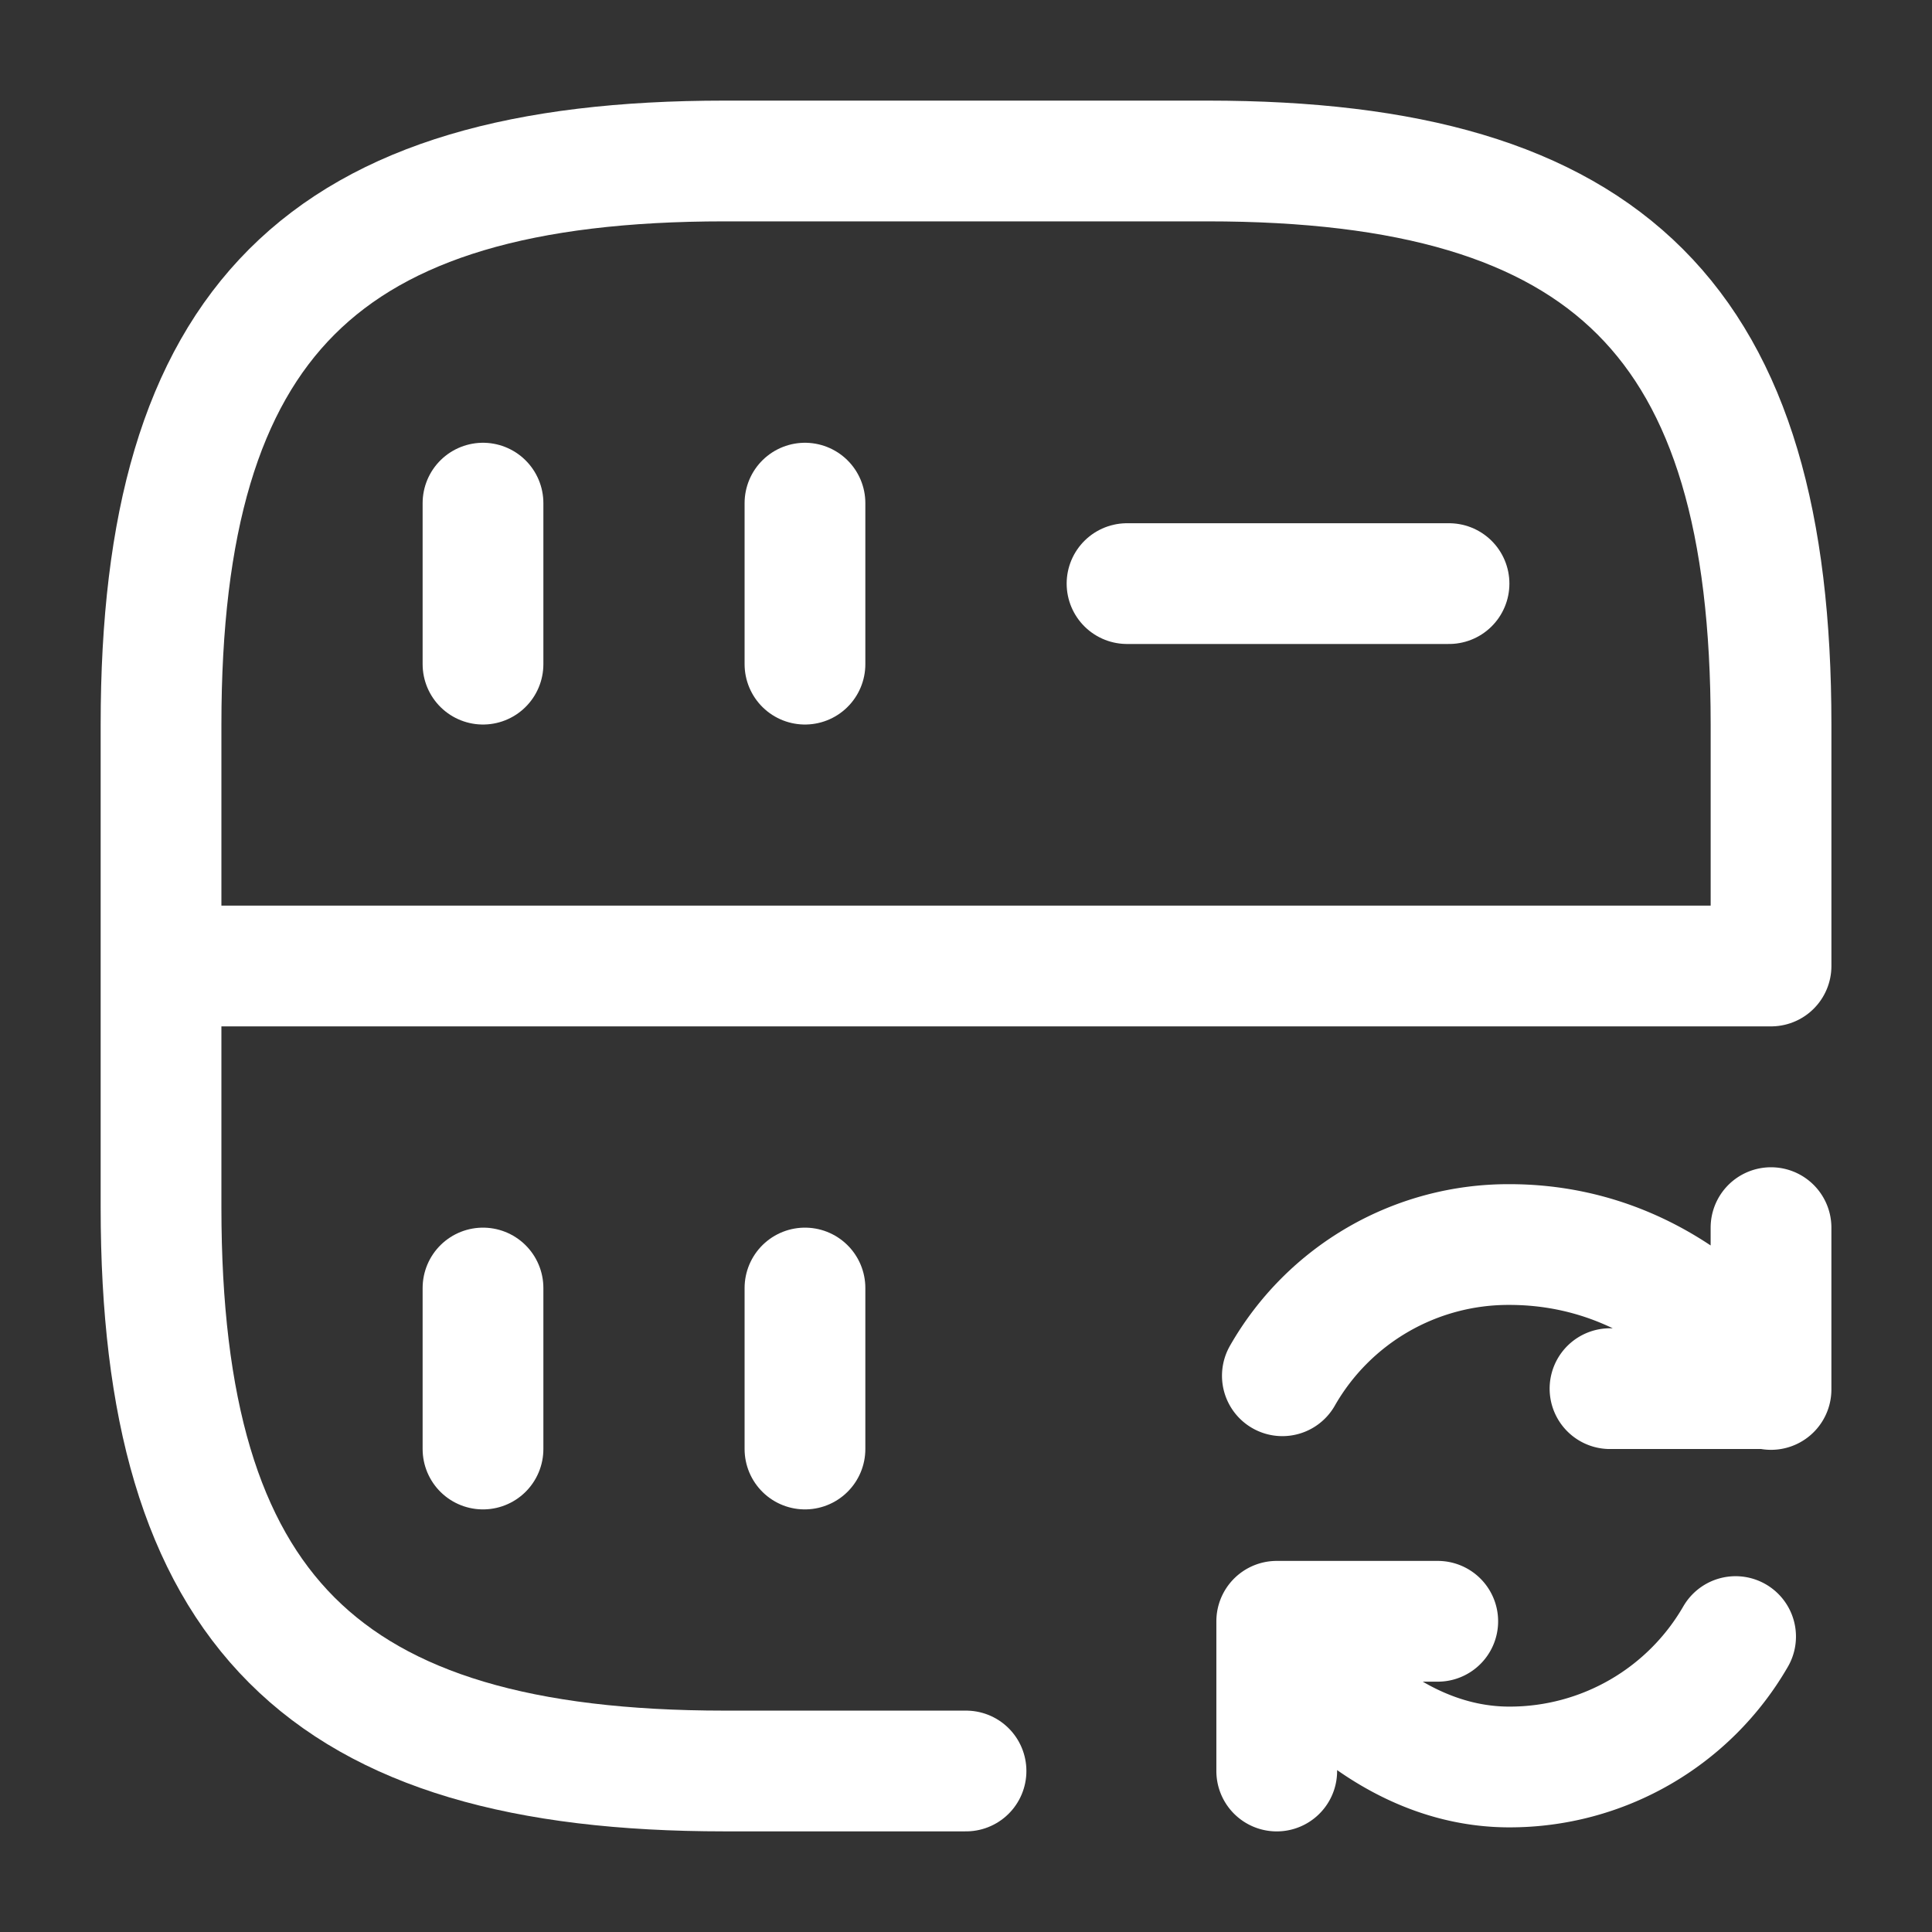
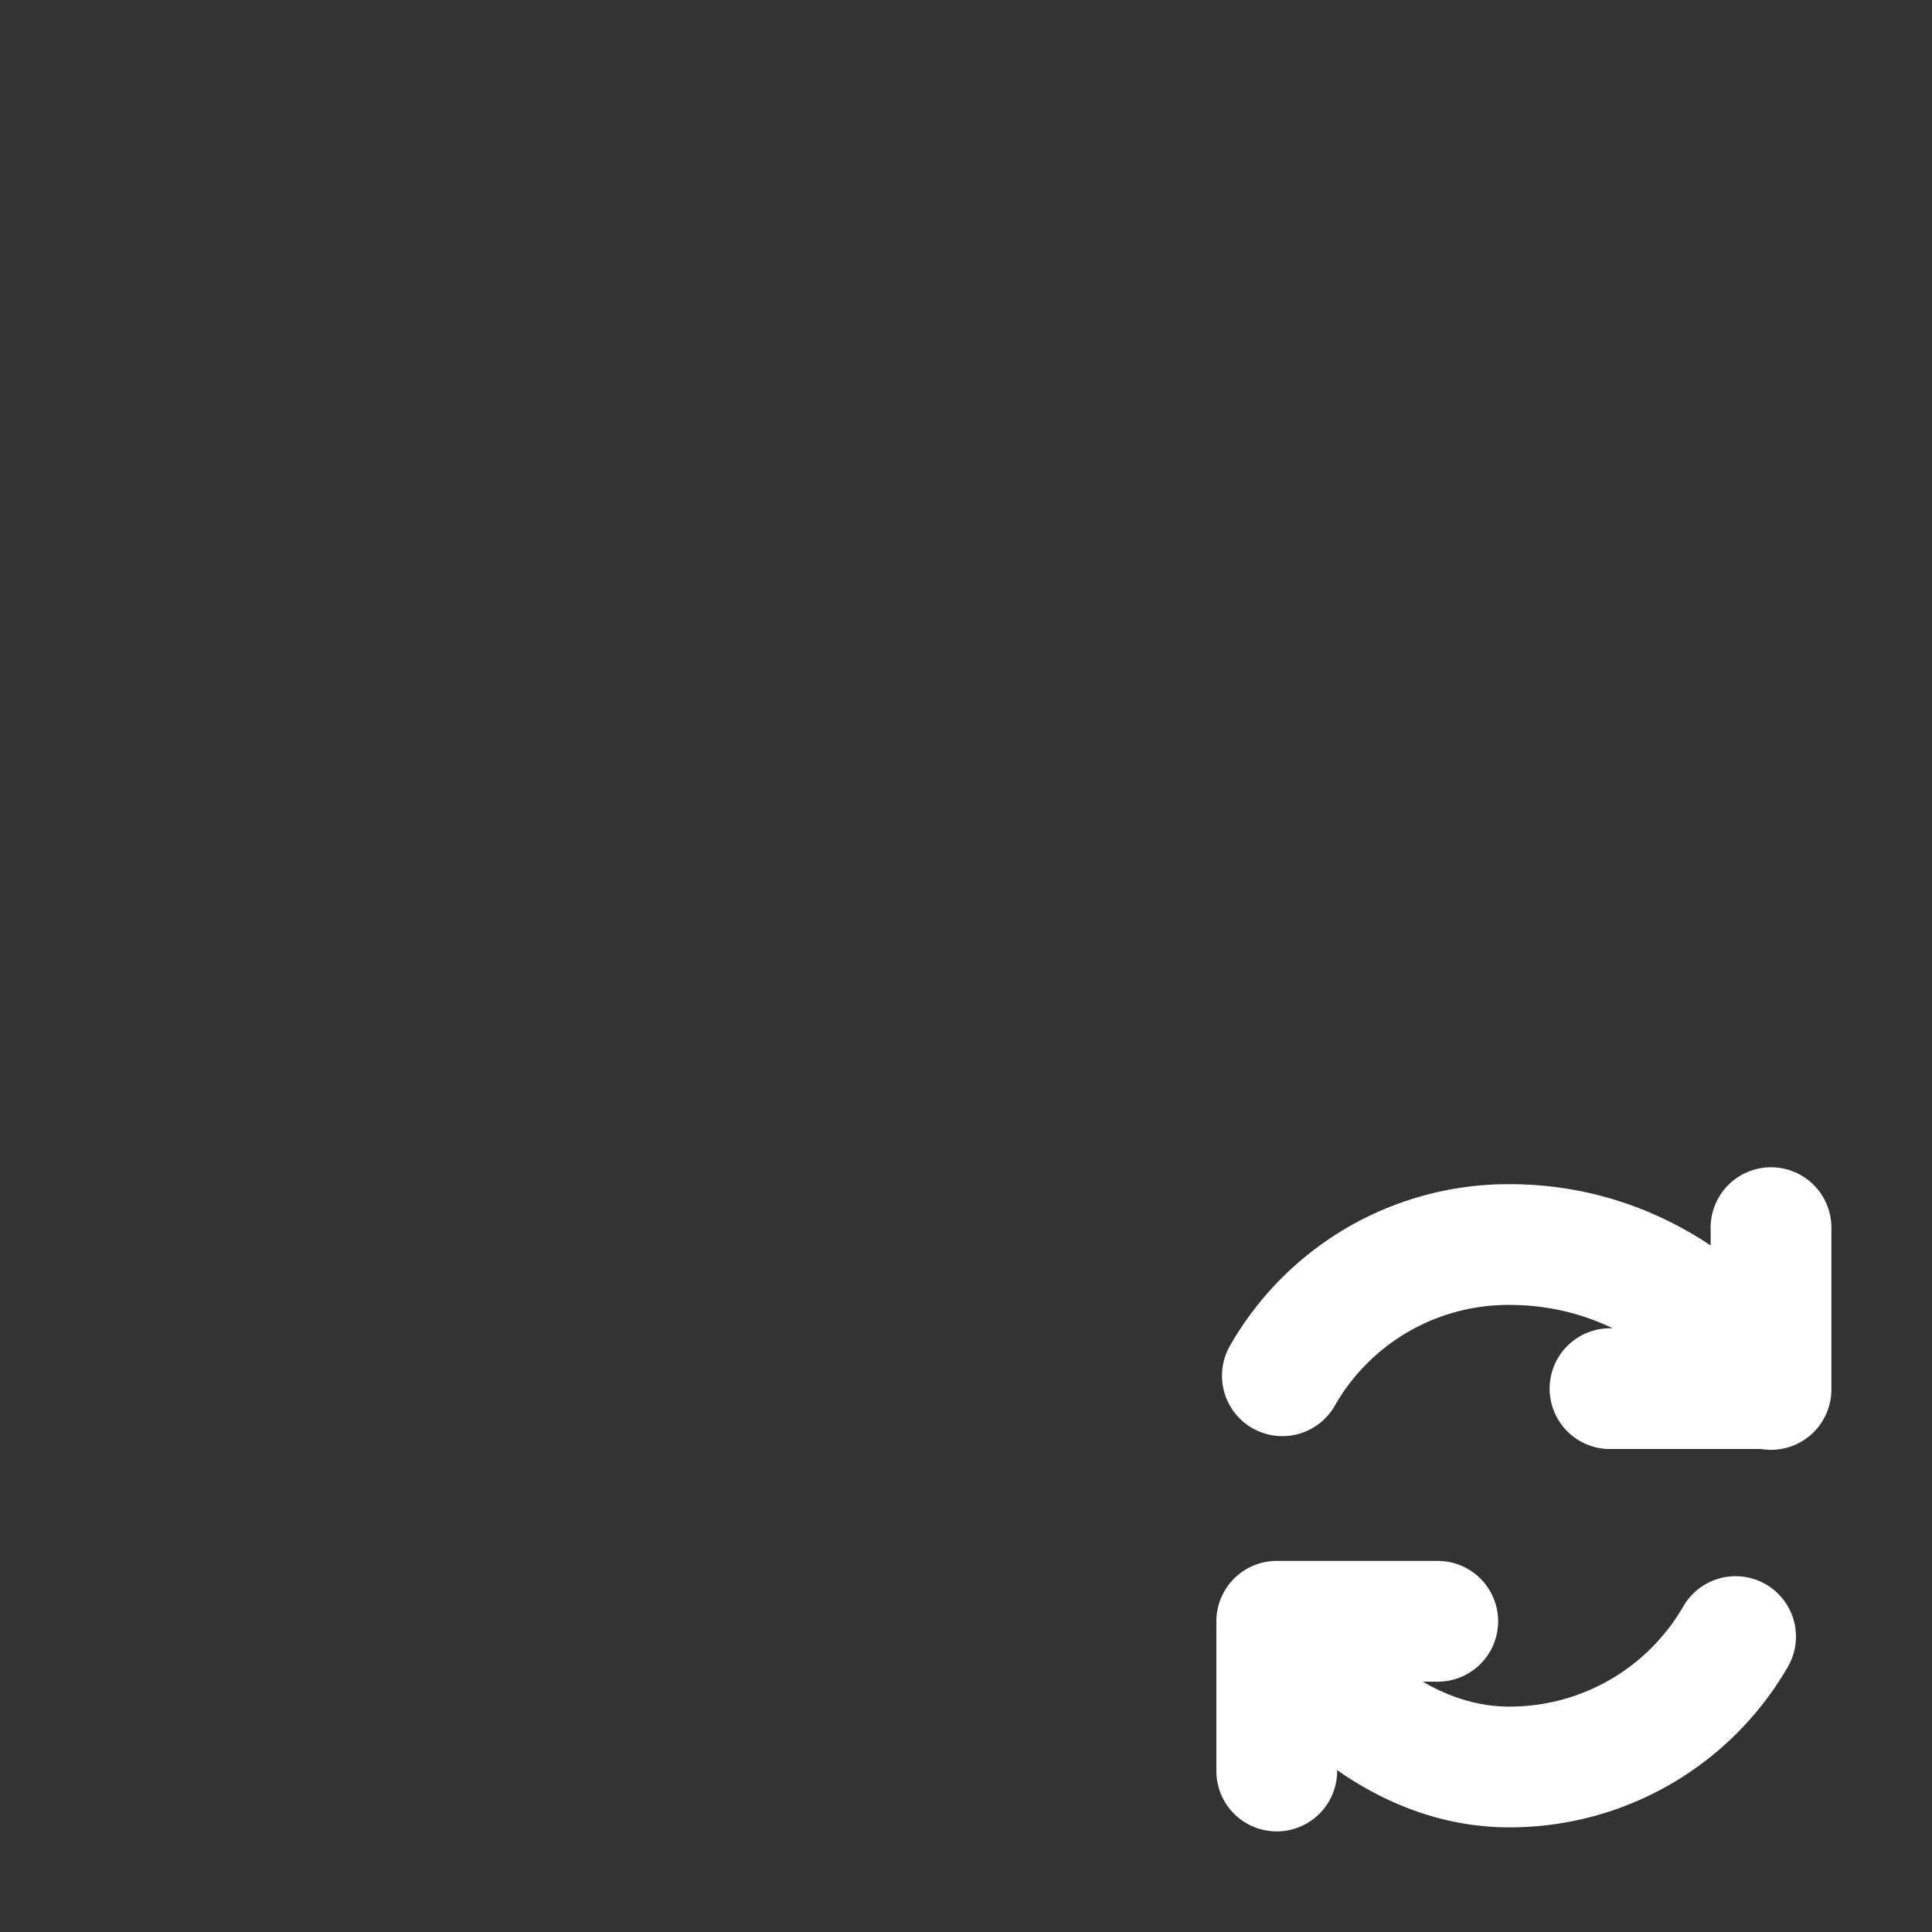
<svg xmlns="http://www.w3.org/2000/svg" width="80" height="80" fill="none">
  <rect width="100%" height="100%" fill="#333333" stroke="none" />
-   <path d="M20 20.834v6.667M73.335 40V30c0-16.667-6.667-23.334-23.334-23.334h-20c-16.666 0-23.333 6.667-23.333 23.333v20c0 16.667 6.667 23.334 23.333 23.334h10M33.332 20.834v6.667M20 53.334v6.667M33.332 53.334v6.667M46.668 24.166h13.333M6.668 40h66.667" stroke="#fff" stroke-width="5" stroke-linecap="round" stroke-linejoin="round" />
  <path d="M71.867 67.767a10.8 10.8 0 0 1-9.366 5.4c-5.967 0-9.634-6-9.634-6m.233-10.2a10.774 10.774 0 0 1 9.4-5.433c7.234 0 10.834 6 10.834 6m0-6.7v6.667h-6.667m-7.133 9.633h-6.667v6.2" stroke="#fff" stroke-width="5" stroke-linecap="round" stroke-linejoin="round" />
</svg>